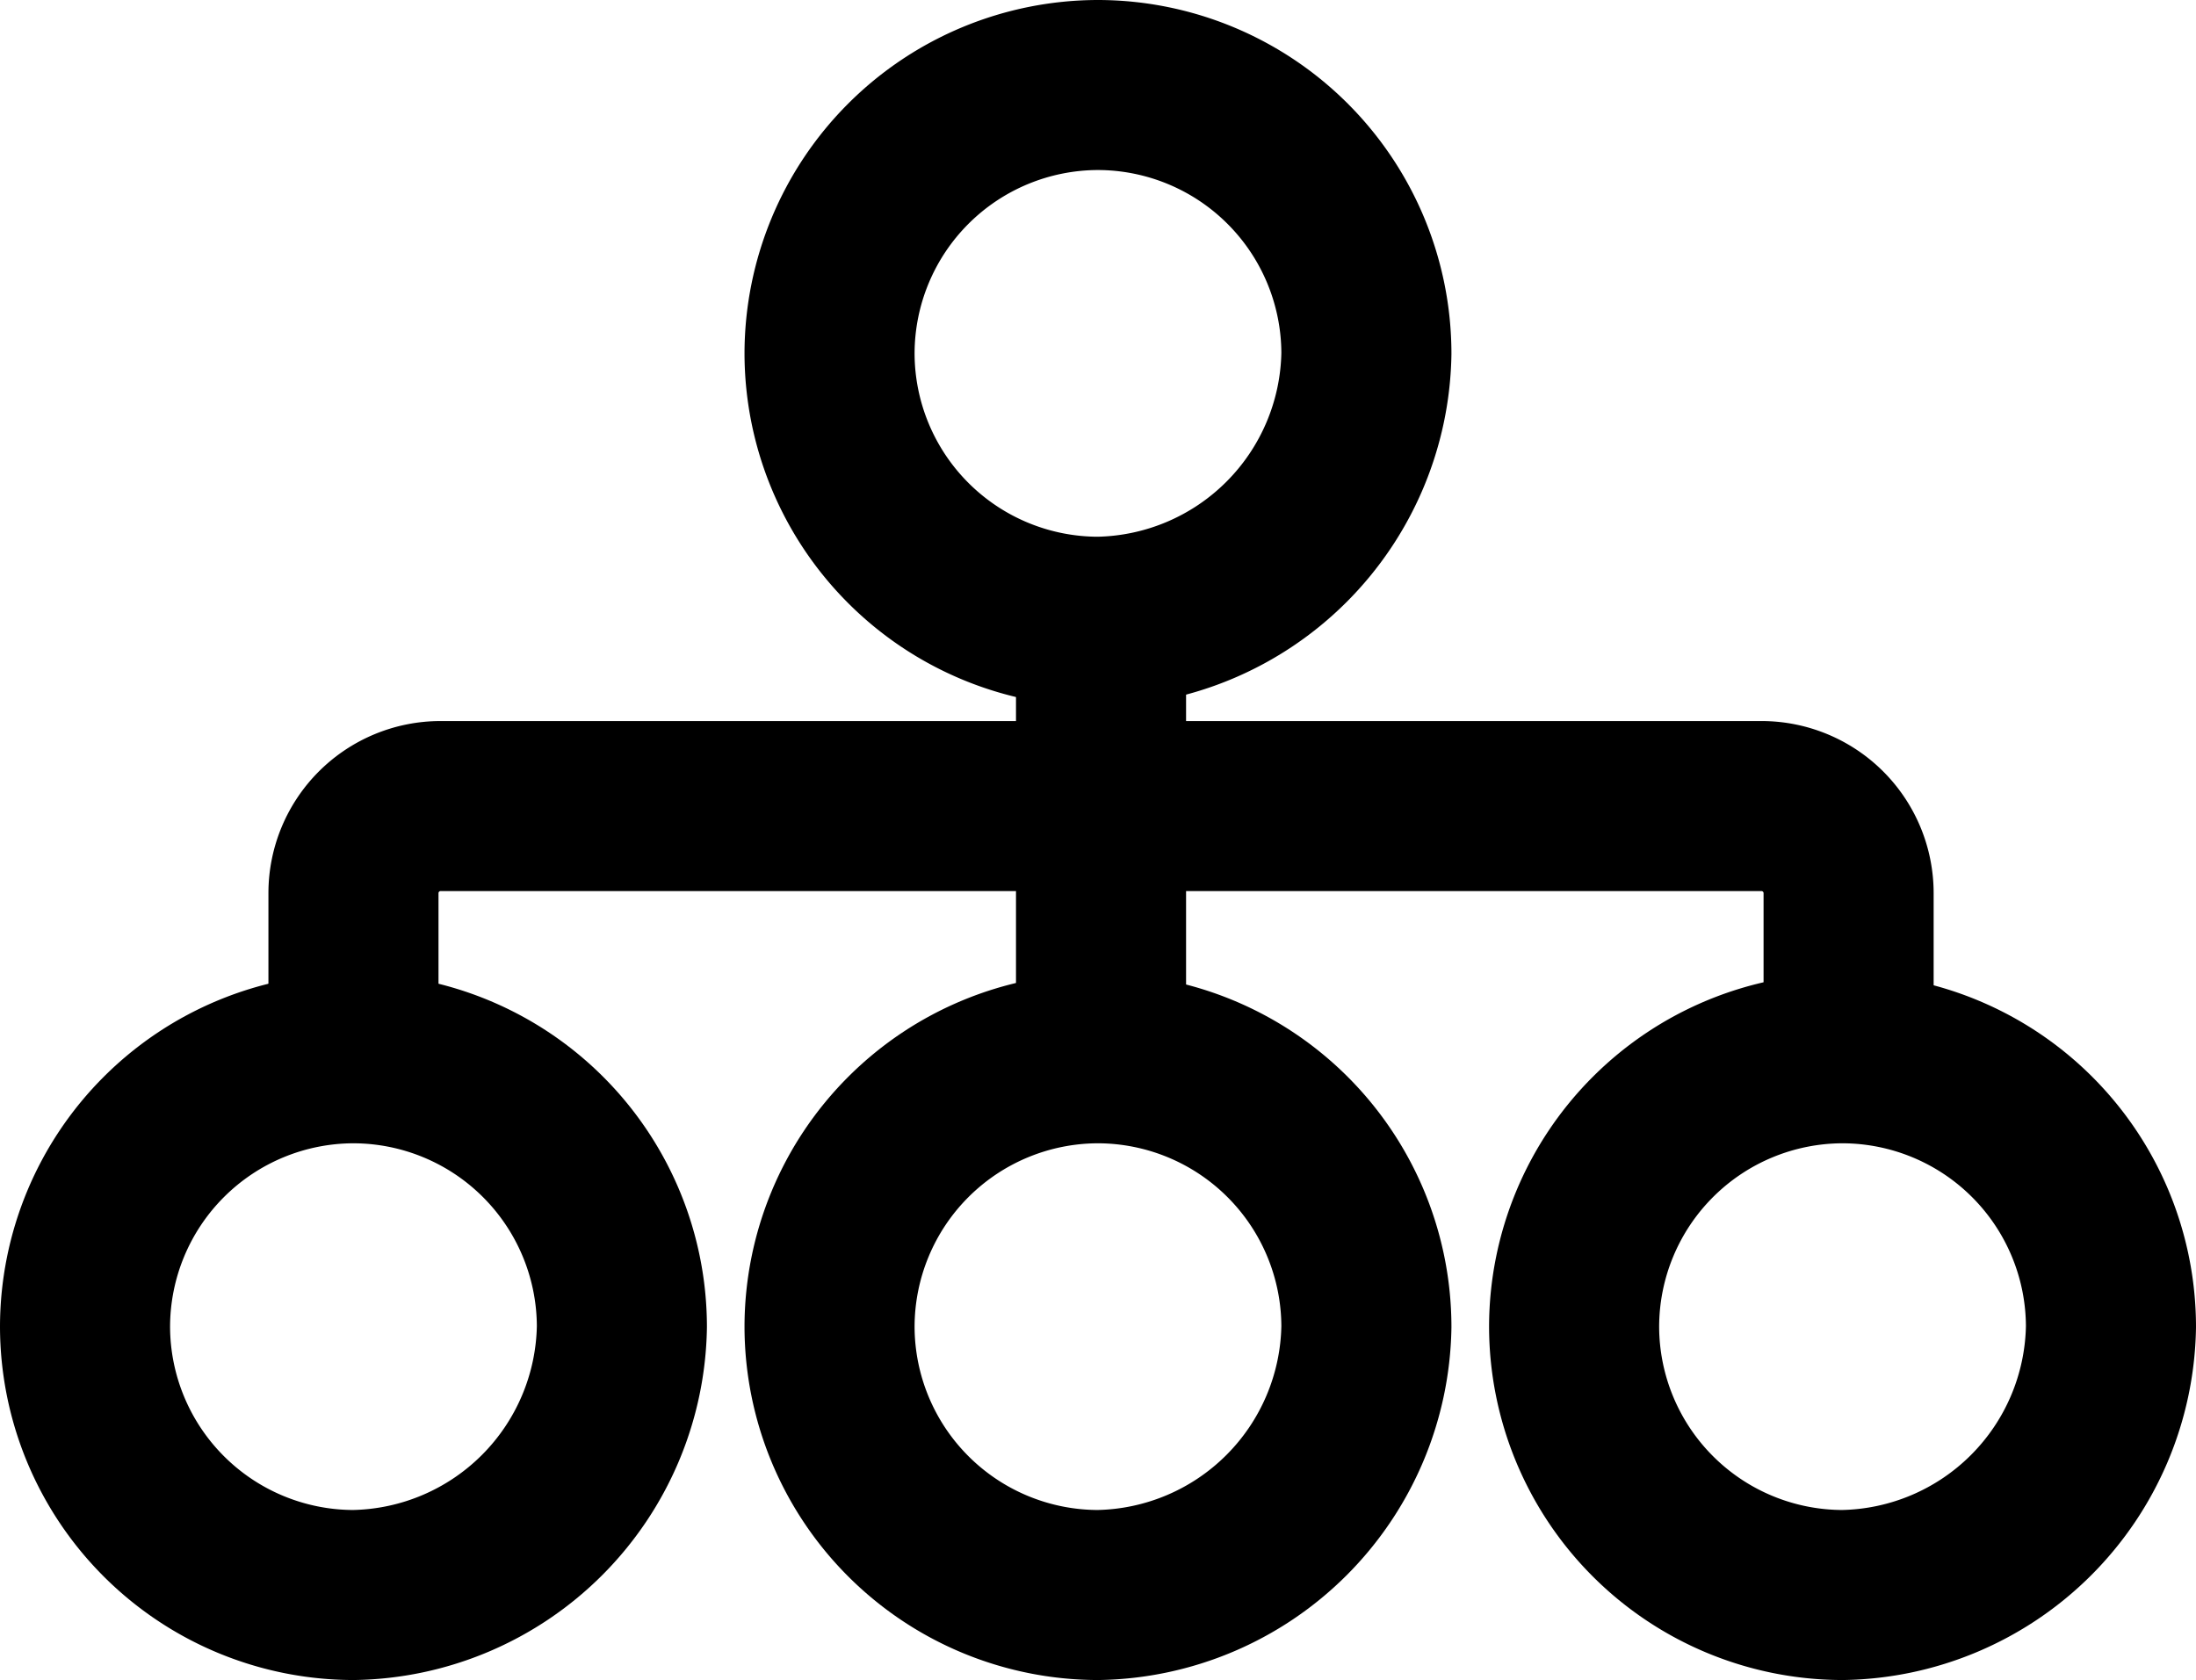
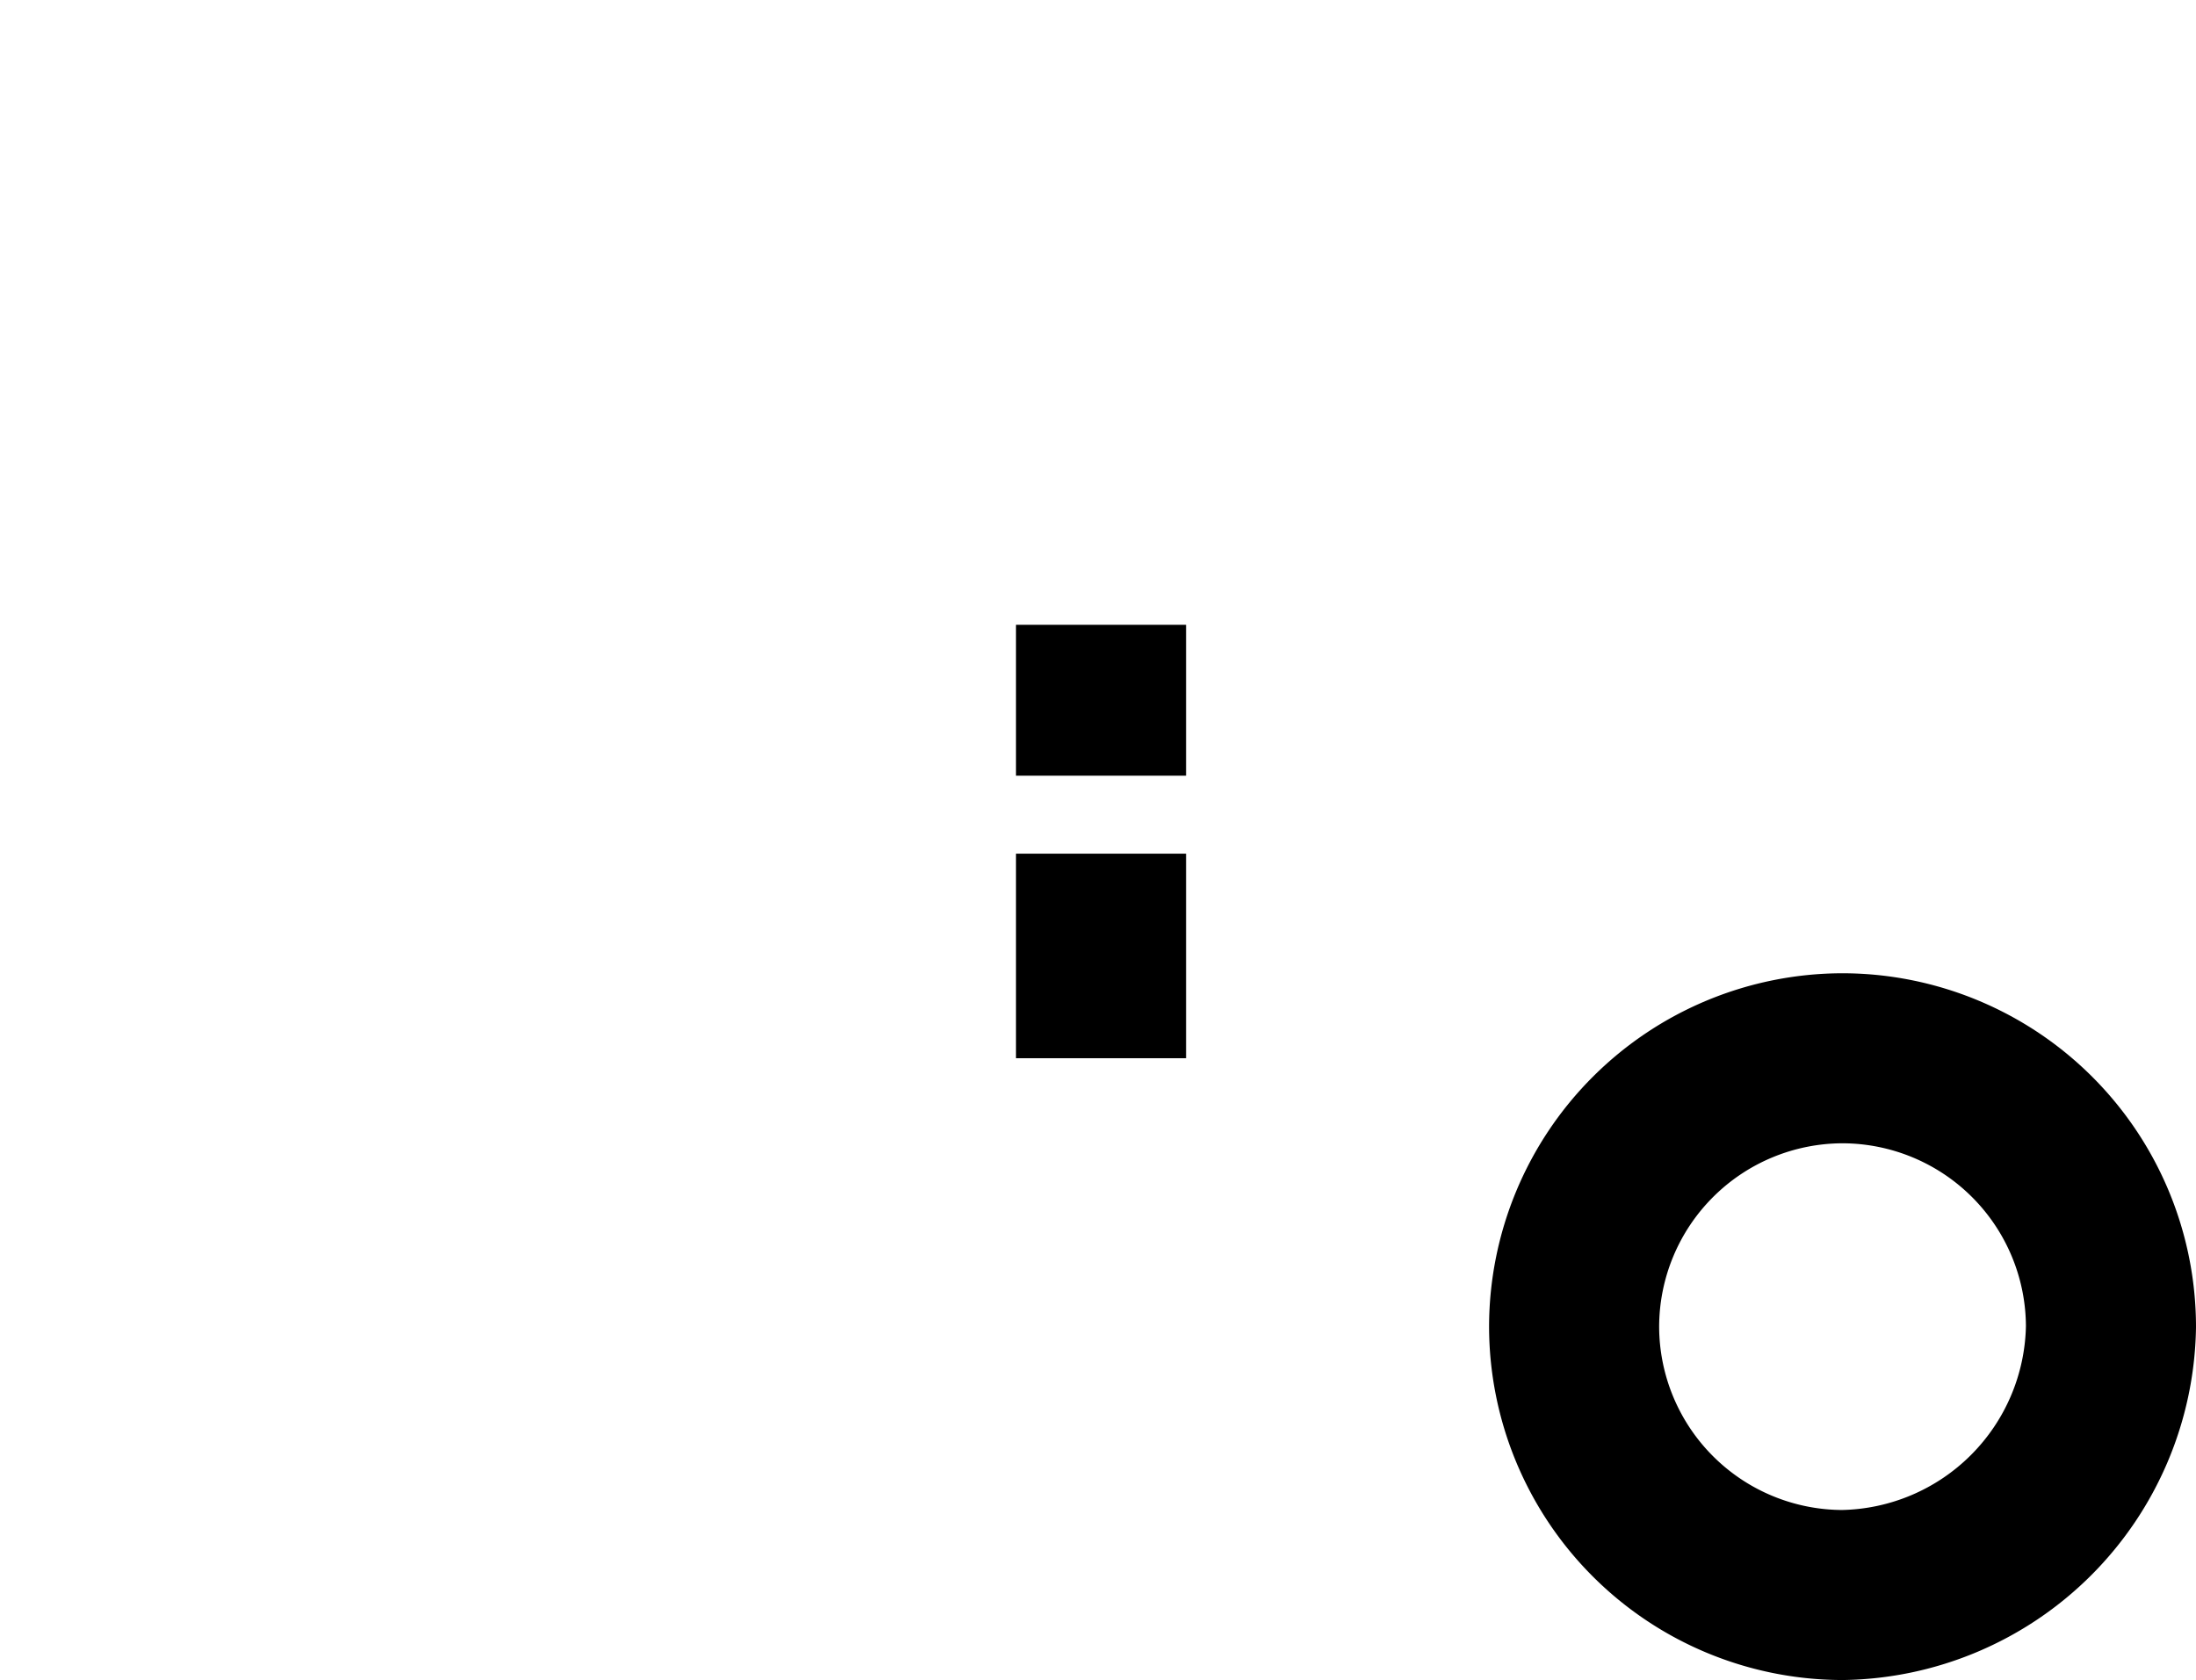
<svg xmlns="http://www.w3.org/2000/svg" width="38.737" height="29.642" viewBox="0 0 38.737 29.642">
  <g id="mapa_do_site" data-name="mapa do site" transform="translate(1 1)">
-     <path id="Path_2798" data-name="Path 2798" d="M78.735,9.97h0A4.743,4.743,0,0,1,74,5.235h0A4.743,4.743,0,0,1,78.735.5h0A4.743,4.743,0,0,1,83.47,5.235h0A4.814,4.814,0,0,1,78.735,9.97Z" transform="translate(-60.367)" fill="none" stroke="#000" stroke-width="3" />
-     <path id="Path_2799" data-name="Path 2799" d="M78.735,106.07h0A4.743,4.743,0,0,1,74,101.335h0A4.743,4.743,0,0,1,78.735,96.6h0a4.743,4.743,0,0,1,4.735,4.735h0A4.814,4.814,0,0,1,78.735,106.07Z" transform="translate(-60.367 -78.928)" fill="none" stroke="#000" stroke-width="3" />
    <path id="Path_2800" data-name="Path 2800" d="M152.235,106.07h0a4.743,4.743,0,0,1-4.735-4.735h0a4.743,4.743,0,0,1,4.735-4.735h0a4.743,4.743,0,0,1,4.735,4.735h0A4.814,4.814,0,0,1,152.235,106.07Z" transform="translate(-120.733 -78.928)" fill="none" stroke="#000" stroke-width="3" />
-     <path id="Path_2801" data-name="Path 2801" d="M5.235,106.07h0A4.743,4.743,0,0,1,.5,101.335h0A4.743,4.743,0,0,1,5.235,96.6h0a4.743,4.743,0,0,1,4.735,4.735h0A4.814,4.814,0,0,1,5.235,106.07Z" transform="translate(0 -78.928)" fill="none" stroke="#000" stroke-width="3" />
-     <path id="Path_2802" data-name="Path 2802" d="M27,75.577V73.237A1.537,1.537,0,0,1,28.537,71.7h23.3a1.537,1.537,0,0,1,1.537,1.537v2.341" transform="translate(-21.765 -58.478)" fill="none" stroke="#000" stroke-width="3" />
    <line id="Line_1730" data-name="Line 1730" y2="2.662" transform="translate(18.422 10.024)" fill="none" stroke="#000" stroke-width="3" />
    <line id="Line_1731" data-name="Line 1731" y2="3.609" transform="translate(18.422 14.062)" fill="none" stroke="#000" stroke-width="3" />
  </g>
</svg>